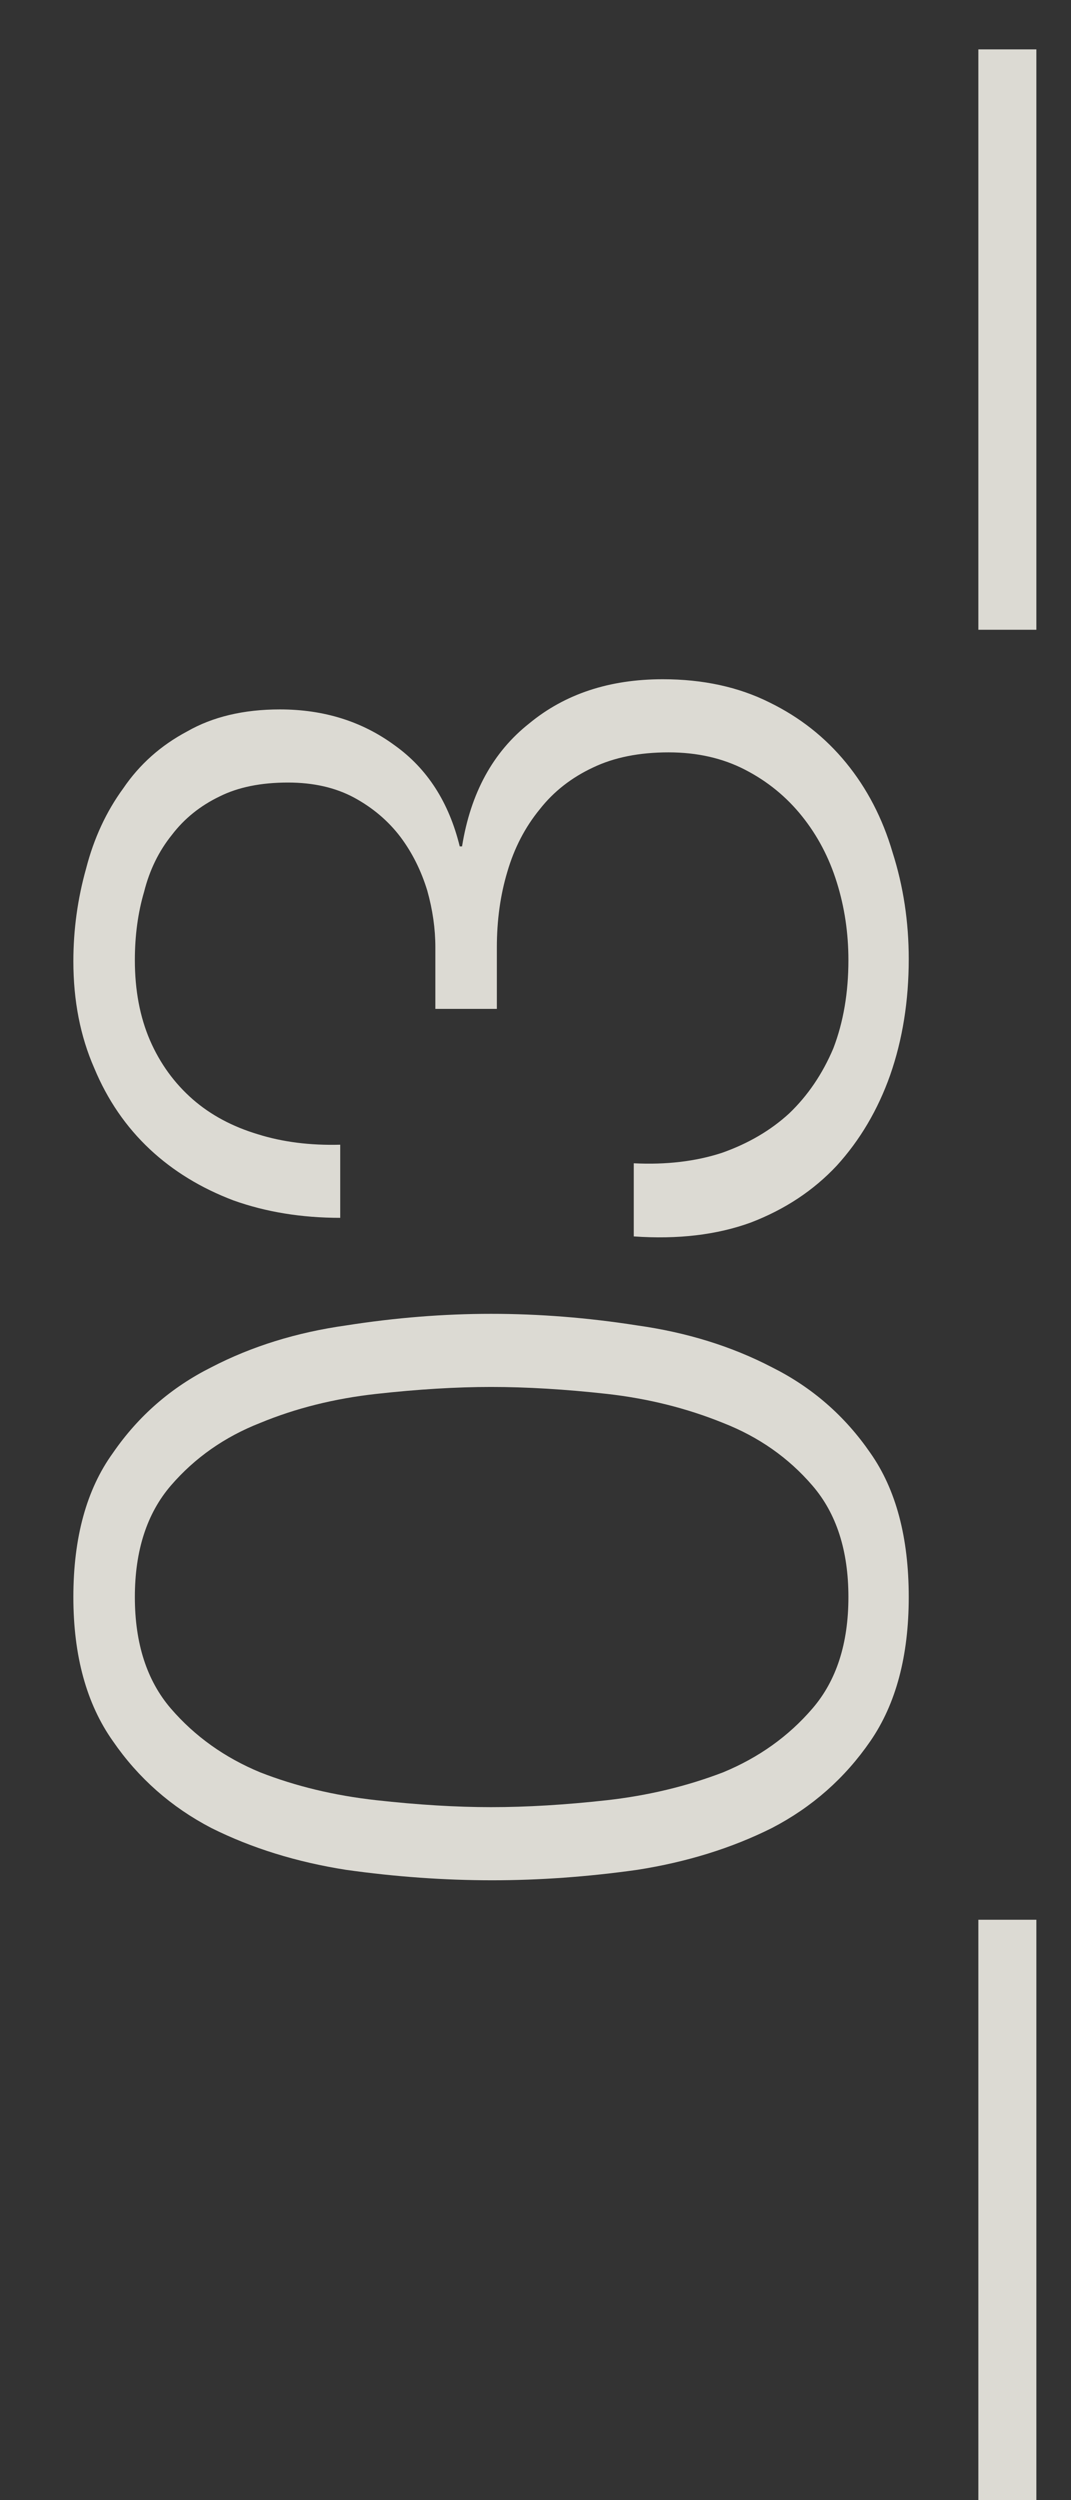
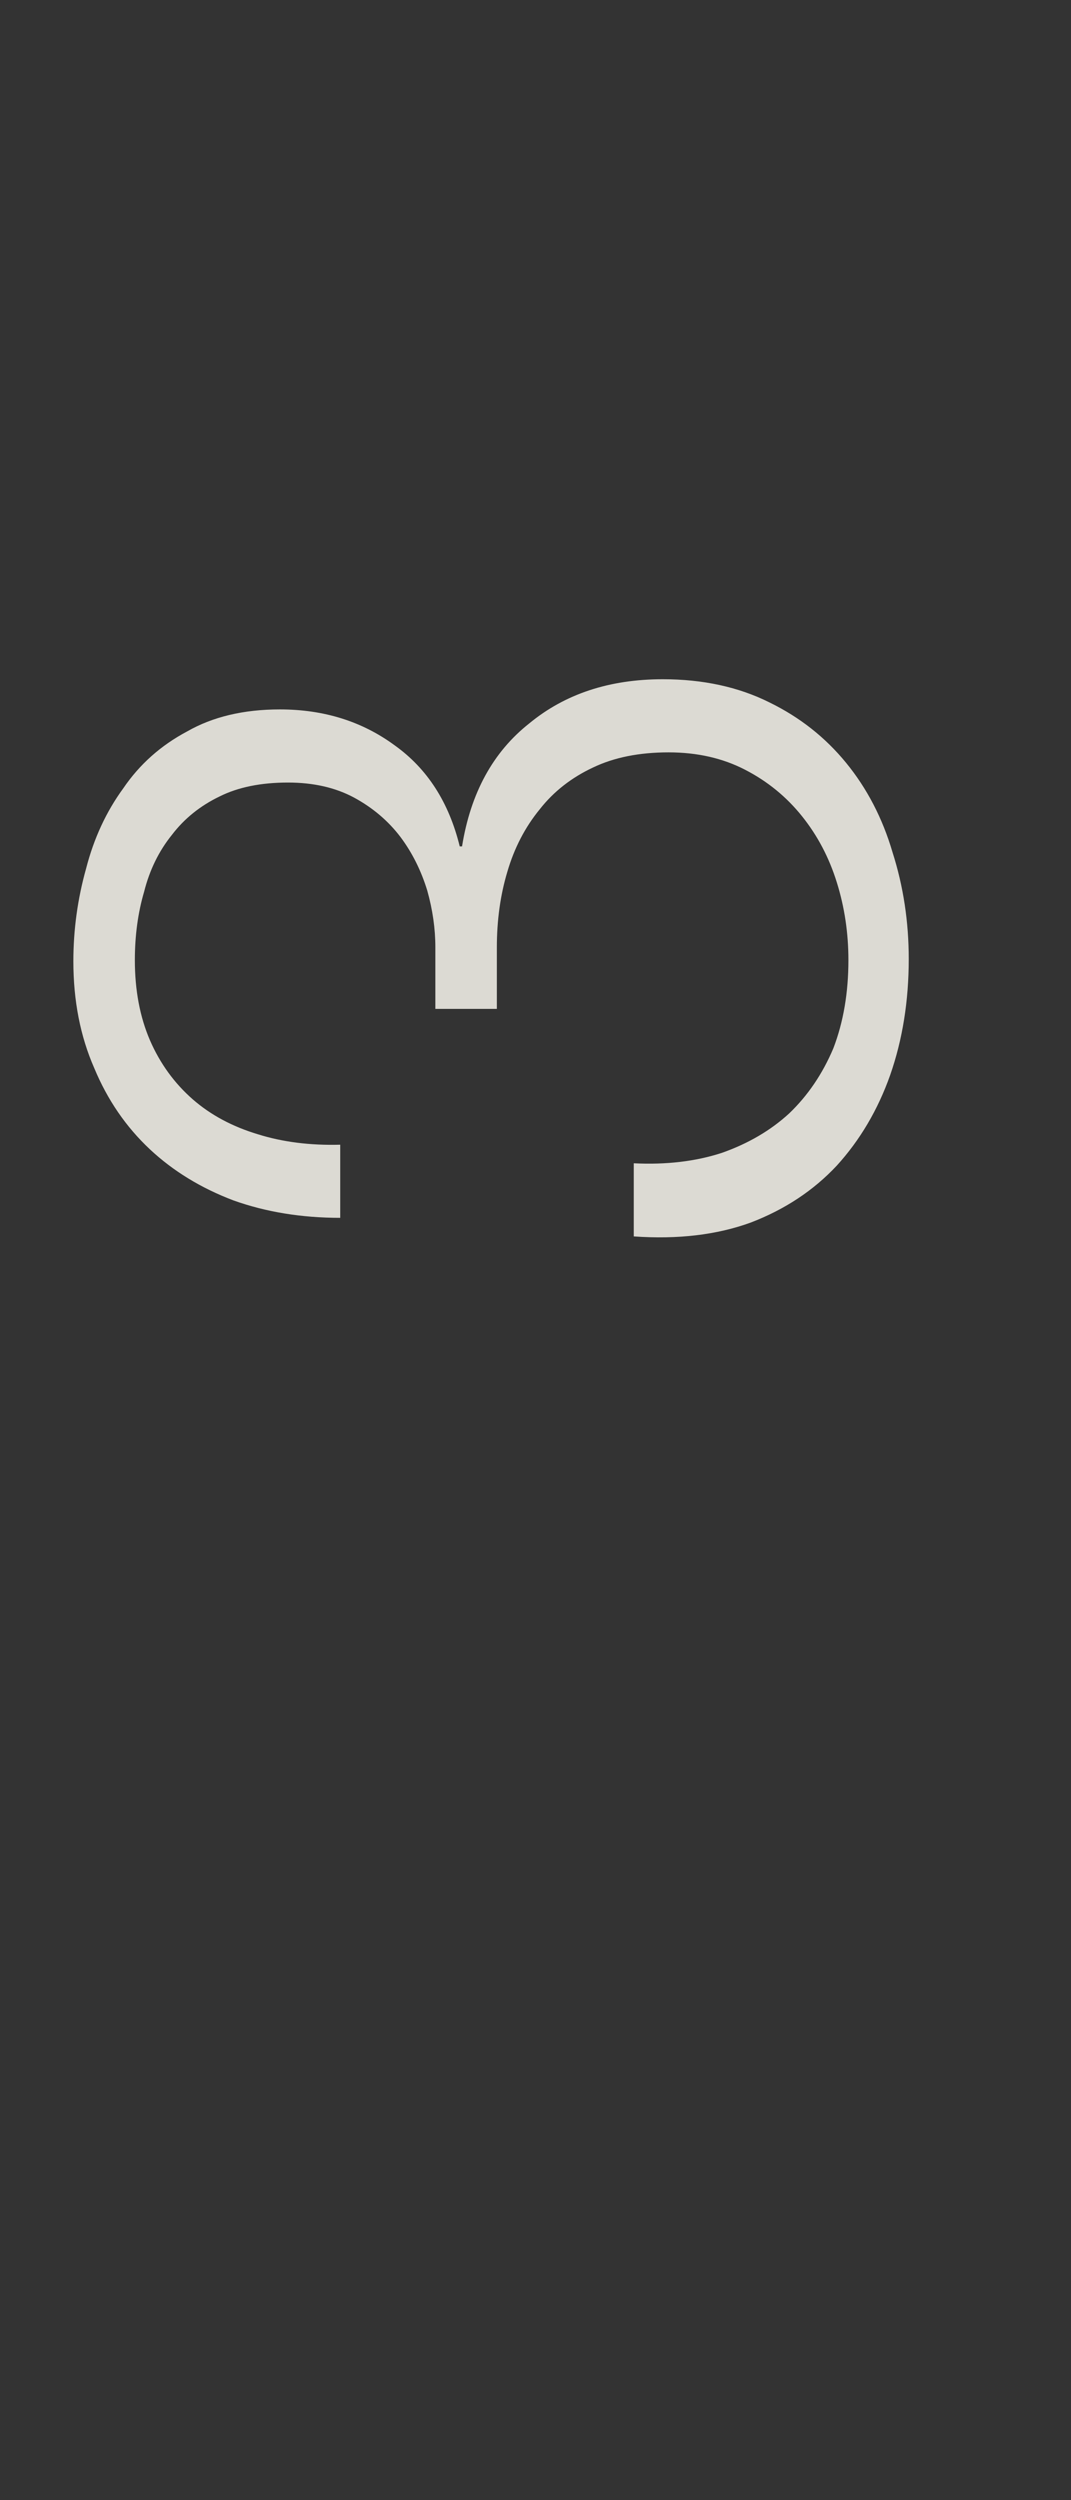
<svg xmlns="http://www.w3.org/2000/svg" width="12" height="28" viewBox="0 0 12 28" fill="none">
  <rect x="0" y="0" width="12" height="28" fill="#333333" stroke="none" />
-   <path d="M11.612 28H10.962V21.5H11.612V28Z" fill="#EEECE5" fill-opacity="0.9" />
-   <path d="M0.822 17.886C0.822 17.219 0.97 16.681 1.264 16.274C1.55 15.858 1.919 15.537 2.369 15.312C2.82 15.078 3.323 14.922 3.877 14.844C4.432 14.757 4.974 14.714 5.502 14.714C6.04 14.714 6.586 14.757 7.14 14.844C7.695 14.922 8.198 15.078 8.648 15.312C9.099 15.537 9.467 15.858 9.753 16.274C10.039 16.681 10.182 17.219 10.182 17.886C10.182 18.545 10.039 19.082 9.753 19.498C9.467 19.914 9.099 20.239 8.648 20.473C8.198 20.698 7.695 20.854 7.14 20.941C6.586 21.019 6.044 21.058 5.515 21.058C4.978 21.058 4.432 21.019 3.877 20.941C3.323 20.854 2.82 20.698 2.369 20.473C1.919 20.239 1.55 19.914 1.264 19.498C0.97 19.082 0.822 18.545 0.822 17.886ZM1.511 17.886C1.511 18.406 1.646 18.822 1.914 19.134C2.183 19.446 2.517 19.684 2.915 19.849C3.314 20.005 3.747 20.109 4.215 20.161C4.683 20.213 5.112 20.239 5.502 20.239C5.901 20.239 6.334 20.213 6.802 20.161C7.262 20.109 7.695 20.005 8.102 19.849C8.501 19.684 8.835 19.446 9.103 19.134C9.372 18.822 9.506 18.406 9.506 17.886C9.506 17.366 9.372 16.95 9.103 16.638C8.835 16.326 8.501 16.092 8.102 15.936C7.695 15.771 7.262 15.663 6.802 15.611C6.334 15.559 5.901 15.533 5.502 15.533C5.112 15.533 4.683 15.559 4.215 15.611C3.747 15.663 3.314 15.771 2.915 15.936C2.517 16.092 2.183 16.326 1.914 16.638C1.646 16.95 1.511 17.366 1.511 17.886Z" fill="#EEECE5" fill-opacity="0.9" />
  <path d="M7.101 13.028C7.465 13.046 7.795 13.007 8.089 12.911C8.384 12.807 8.635 12.66 8.843 12.469C9.051 12.27 9.216 12.027 9.337 11.741C9.45 11.447 9.506 11.117 9.506 10.753C9.506 10.45 9.463 10.16 9.376 9.882C9.29 9.605 9.16 9.358 8.986 9.141C8.813 8.925 8.601 8.751 8.349 8.621C8.098 8.491 7.812 8.426 7.491 8.426C7.162 8.426 6.88 8.483 6.646 8.595C6.404 8.708 6.204 8.864 6.048 9.063C5.884 9.263 5.762 9.497 5.684 9.765C5.606 10.025 5.567 10.307 5.567 10.61L5.567 11.299H4.878V10.61C4.878 10.402 4.848 10.19 4.787 9.973C4.718 9.748 4.618 9.549 4.488 9.375C4.35 9.193 4.176 9.046 3.968 8.933C3.76 8.821 3.513 8.764 3.227 8.764C2.924 8.764 2.668 8.816 2.46 8.92C2.244 9.024 2.066 9.167 1.927 9.349C1.78 9.531 1.676 9.744 1.615 9.986C1.546 10.22 1.511 10.476 1.511 10.753C1.511 11.091 1.568 11.39 1.68 11.65C1.793 11.91 1.953 12.131 2.161 12.313C2.361 12.487 2.603 12.617 2.889 12.703C3.167 12.79 3.474 12.829 3.812 12.82L3.812 13.639C3.379 13.639 2.98 13.574 2.616 13.444C2.252 13.306 1.94 13.115 1.68 12.872C1.412 12.621 1.204 12.318 1.056 11.962C0.9 11.607 0.822 11.208 0.822 10.766C0.822 10.411 0.87 10.064 0.965 9.726C1.052 9.388 1.191 9.089 1.381 8.829C1.563 8.561 1.802 8.348 2.096 8.192C2.382 8.028 2.729 7.945 3.136 7.945C3.63 7.945 4.059 8.08 4.423 8.348C4.787 8.608 5.03 8.985 5.151 9.479H5.177C5.273 8.881 5.524 8.422 5.931 8.101C6.33 7.772 6.828 7.607 7.426 7.607C7.877 7.607 8.276 7.694 8.622 7.867C8.96 8.032 9.246 8.257 9.48 8.543C9.714 8.829 9.888 9.163 10 9.544C10.122 9.926 10.182 10.324 10.182 10.74C10.182 11.208 10.113 11.642 9.974 12.04C9.836 12.43 9.636 12.768 9.376 13.054C9.116 13.332 8.796 13.544 8.414 13.691C8.033 13.83 7.595 13.882 7.101 13.847V13.028Z" fill="#EEECE5" fill-opacity="0.9" />
-   <path d="M11.612 7.053H10.962V0.553L11.612 0.553V7.053Z" fill="#EEECE5" fill-opacity="0.9" />
+   <path d="M11.612 7.053H10.962V0.553V7.053Z" fill="#EEECE5" fill-opacity="0.9" />
</svg>